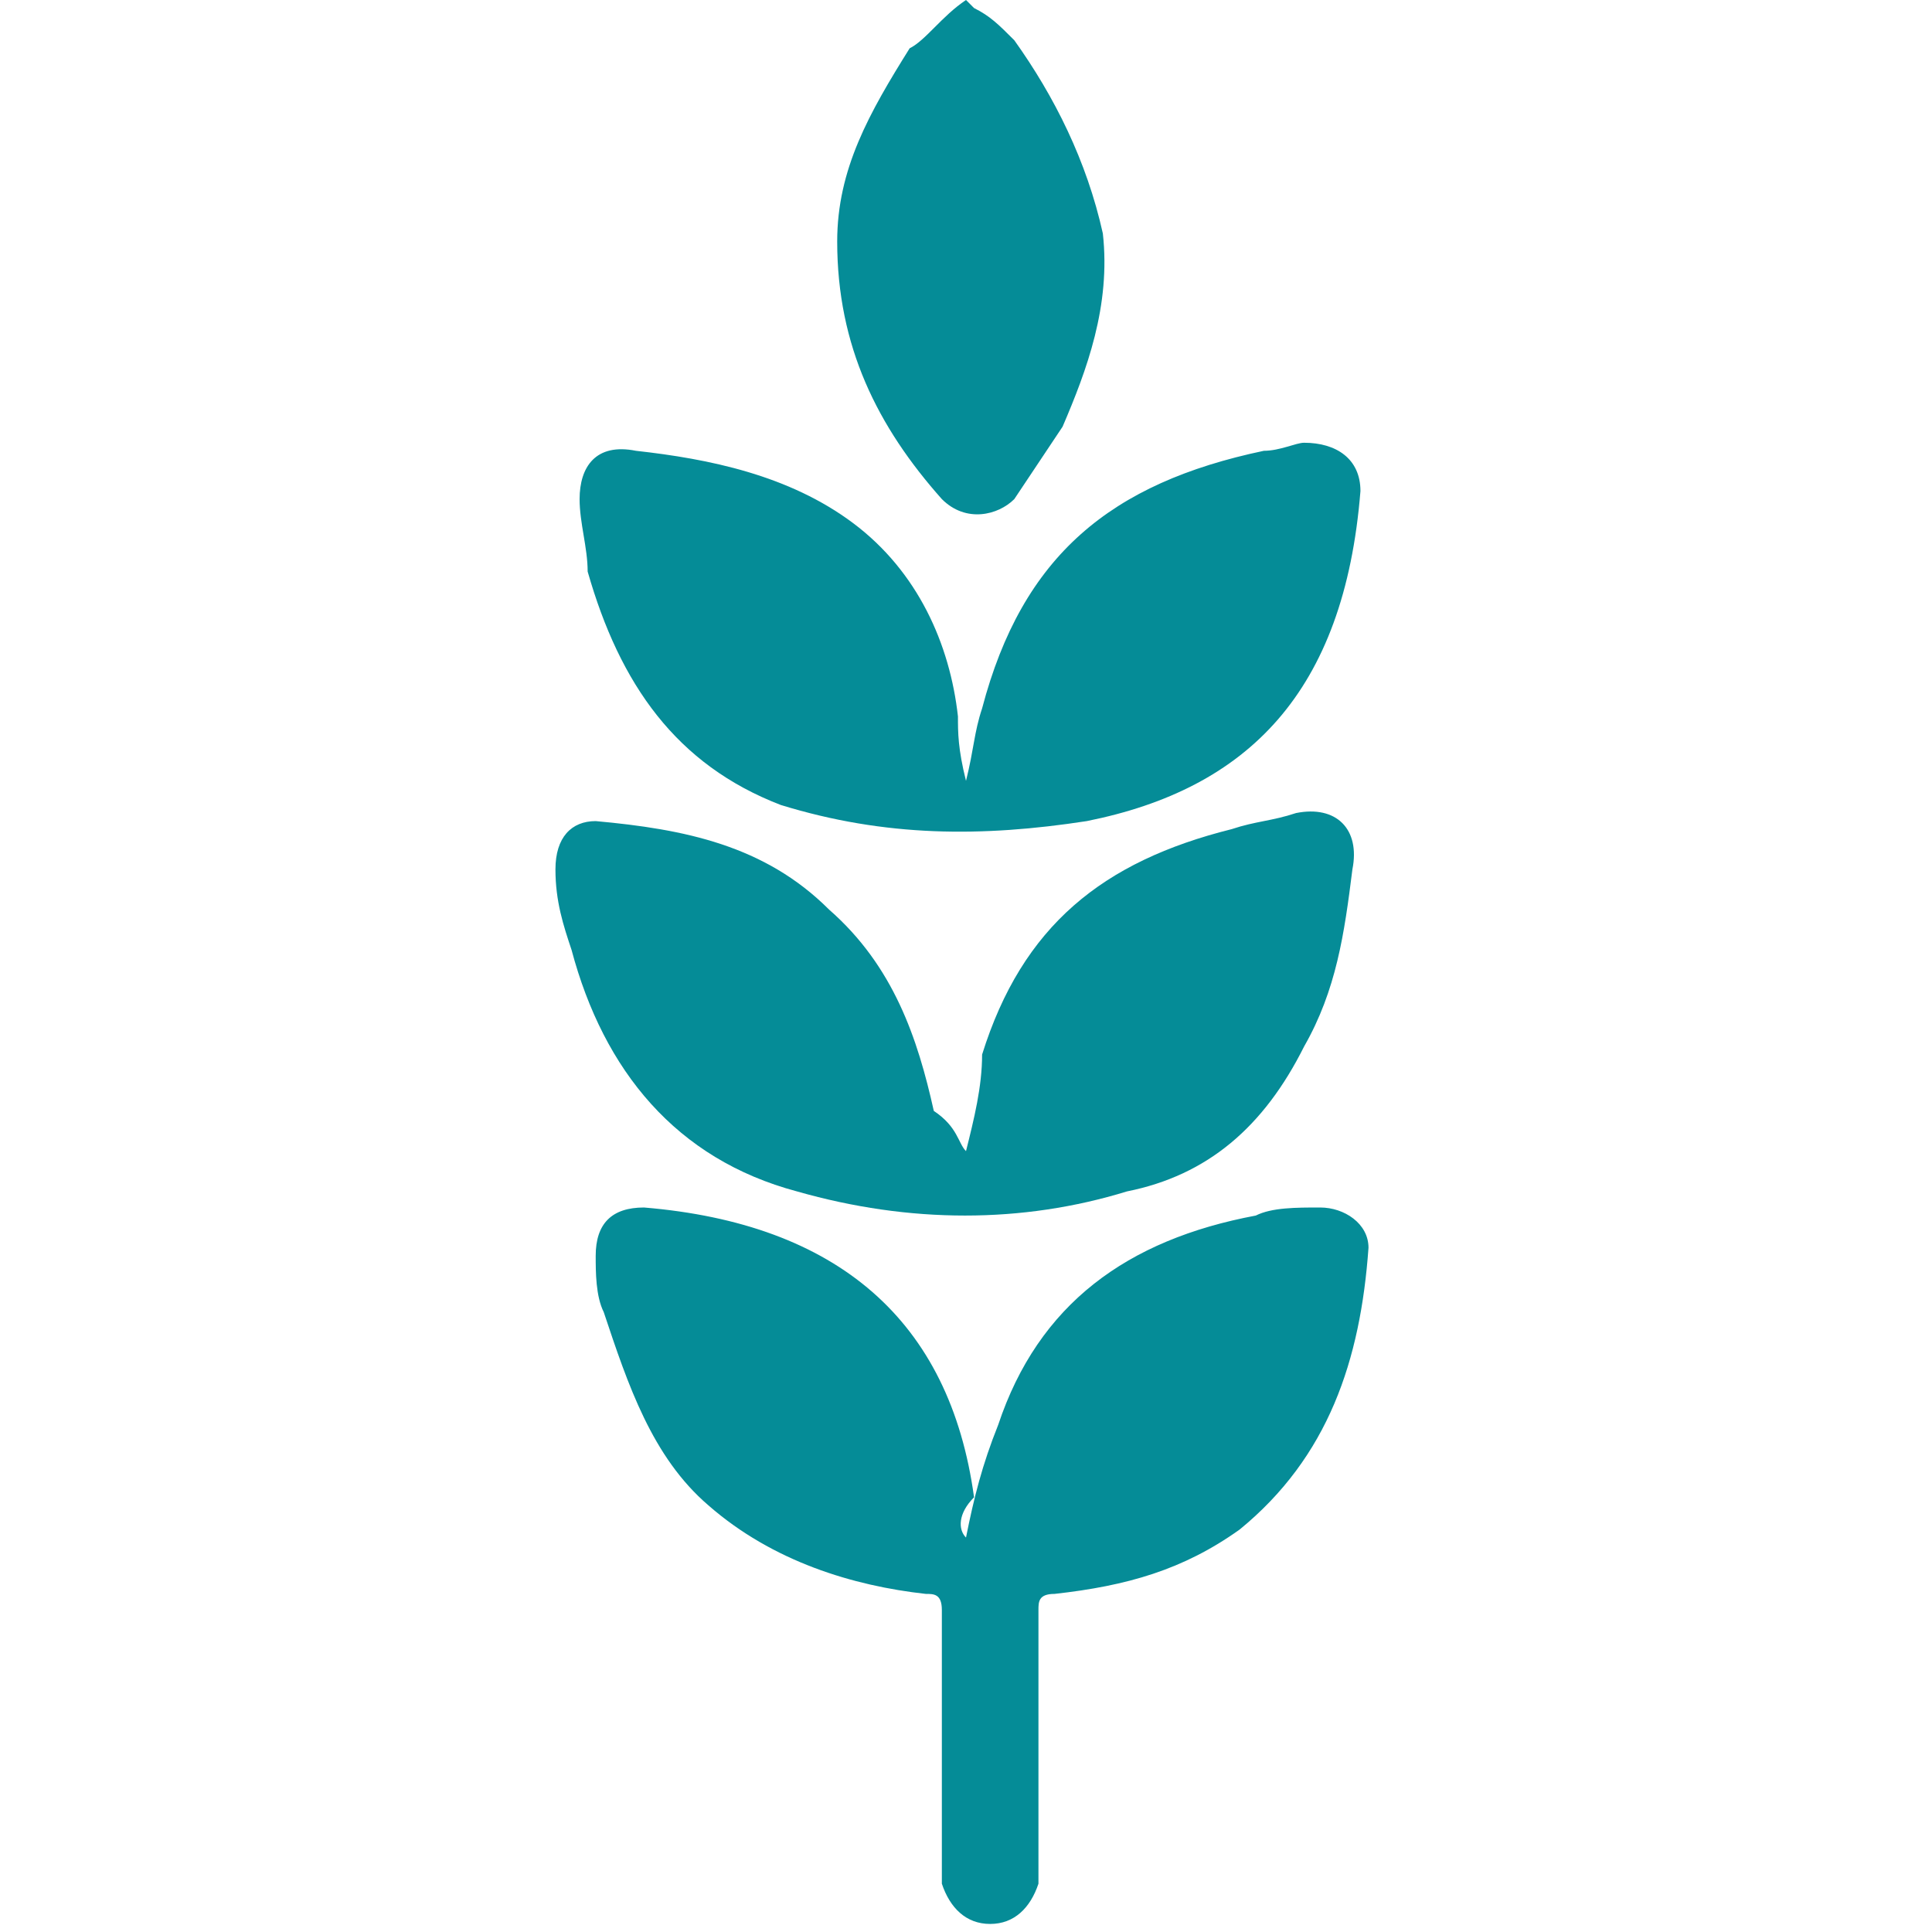
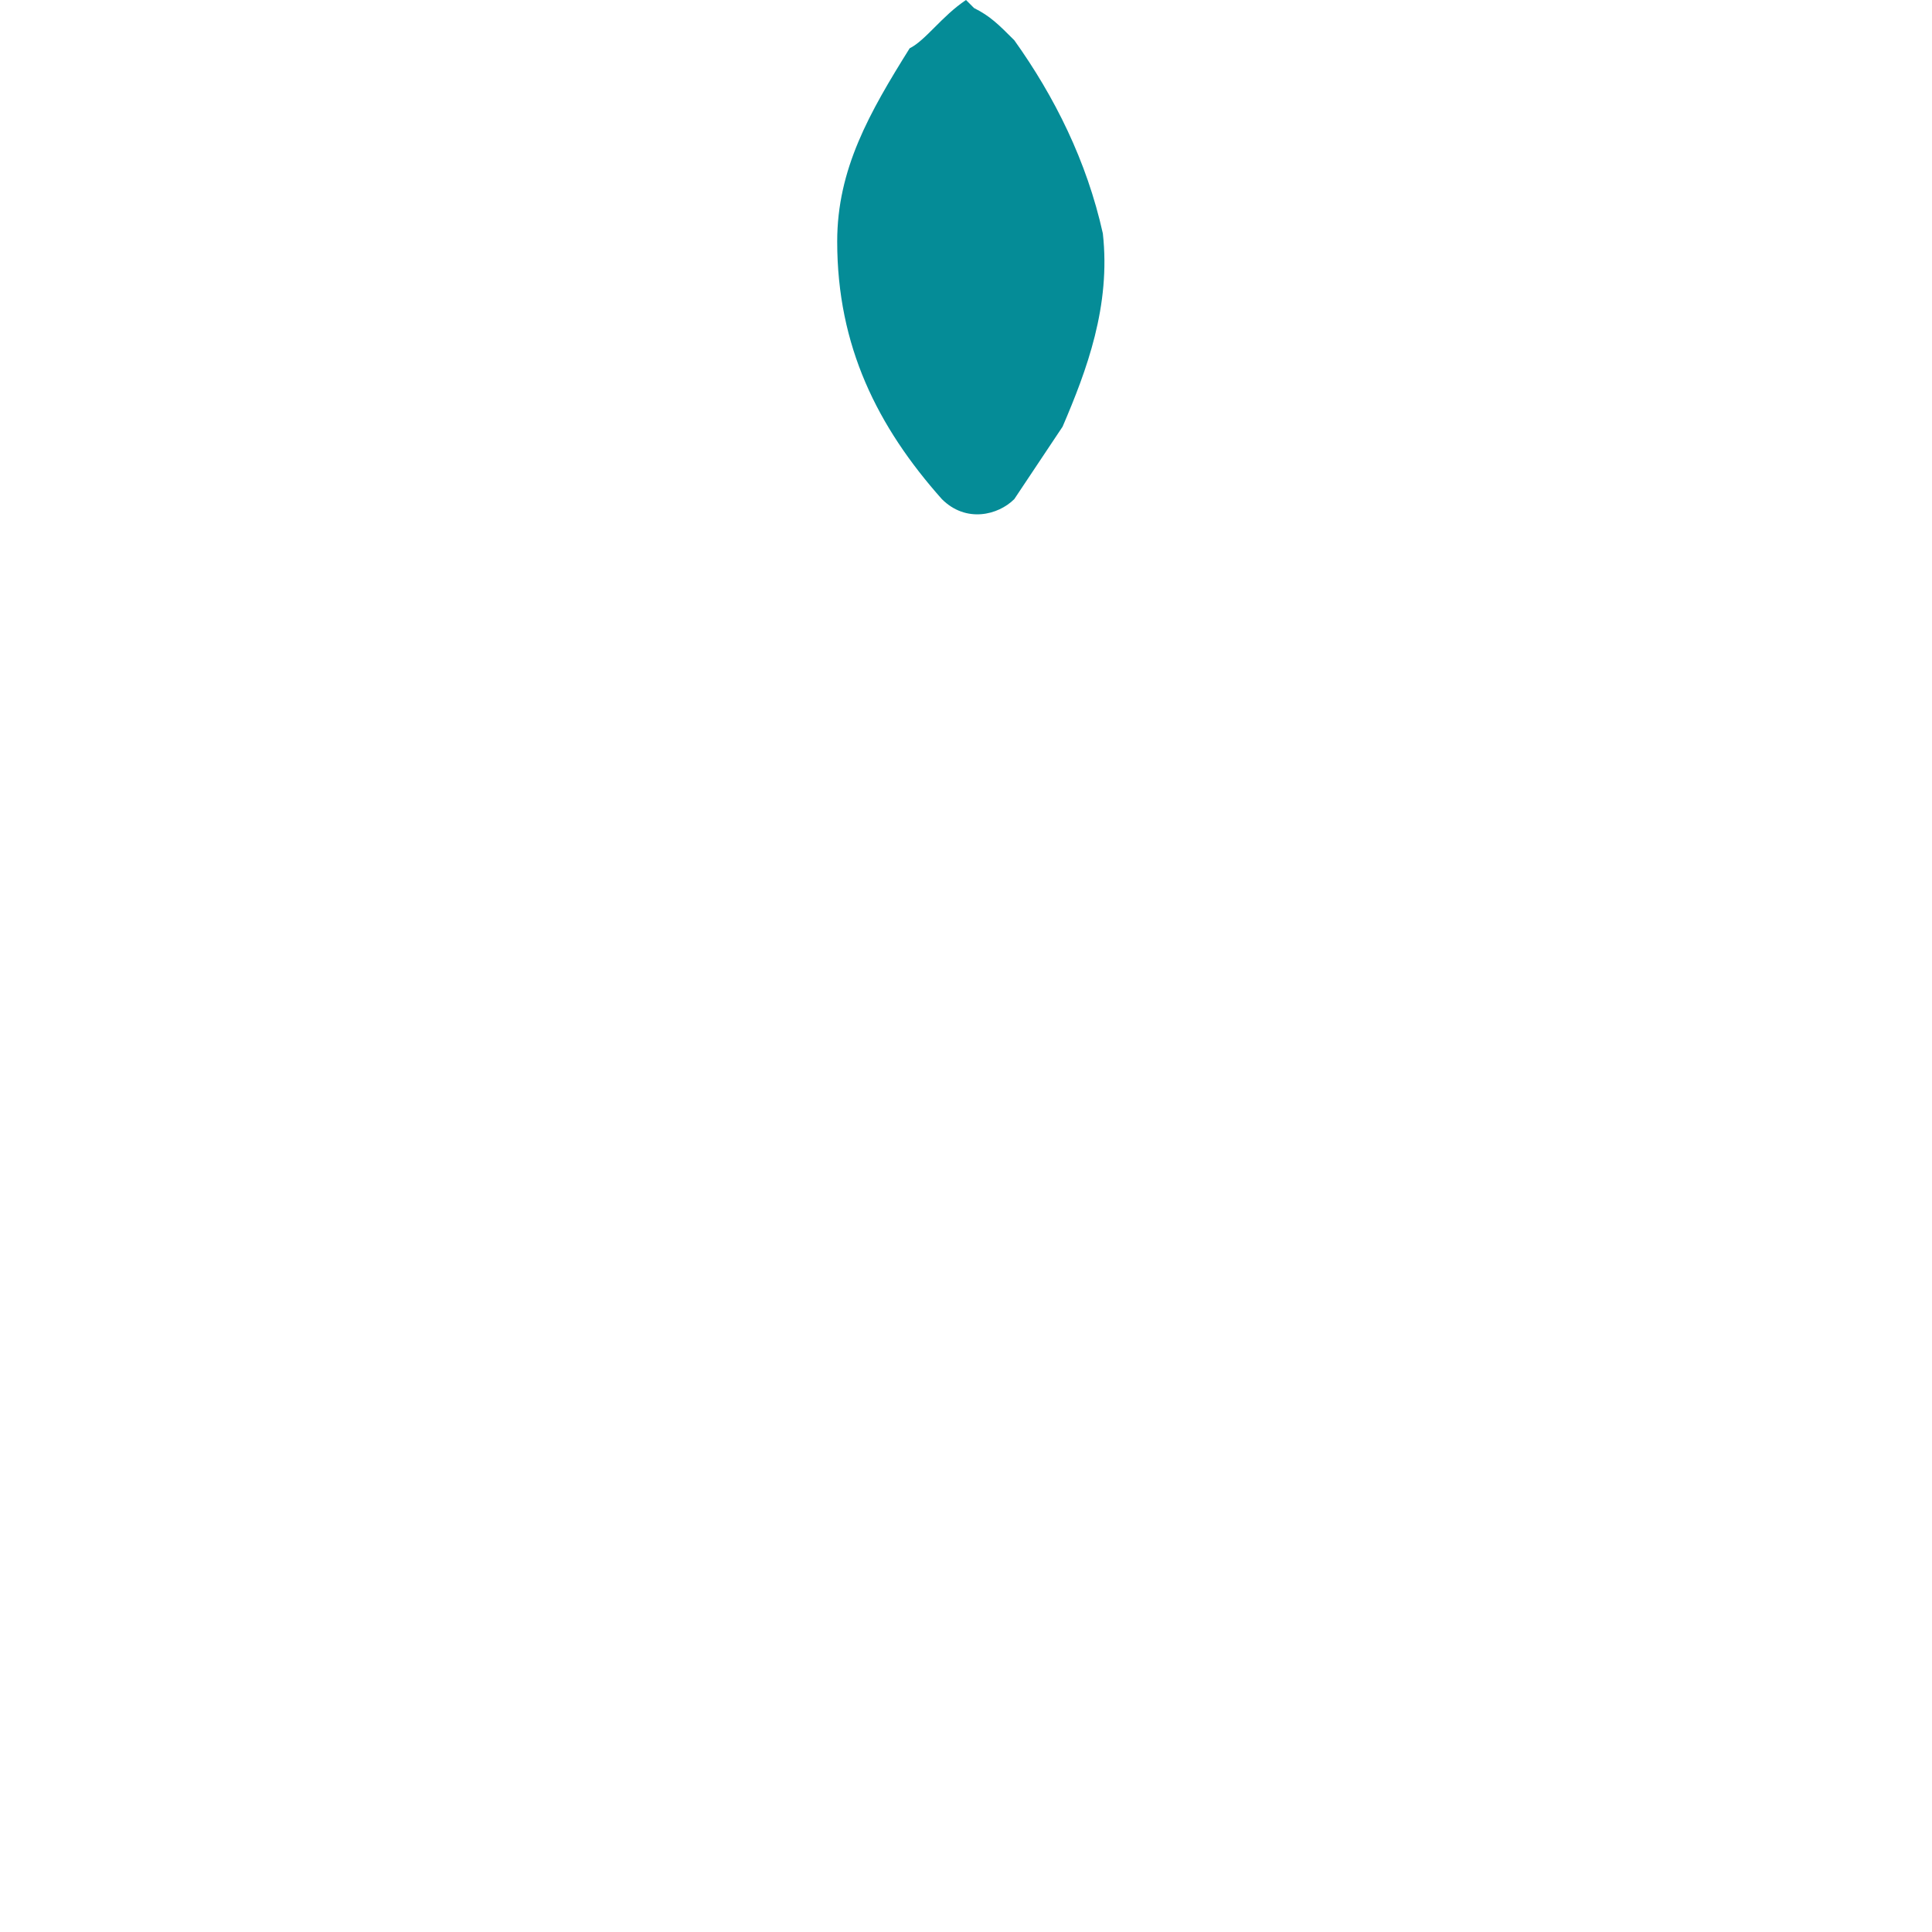
<svg xmlns="http://www.w3.org/2000/svg" version="1.1" id="Layer_1" x="0px" y="0px" viewBox="0 0 24 24" style="enable-background:new 0 0 24 24;" xml:space="preserve">
  <style type="text/css">
	.st0{fill:#058C97;}
</style>
  <path class="st0" d="M12.1,0.1c0.2,0.1,0.3,0.2,0.5,0.4c0.5,0.7,0.9,1.5,1.1,2.4c0.1,0.9-0.2,1.7-0.5,2.4c-0.2,0.3-0.4,0.6-0.6,0.9  c-0.2,0.2-0.6,0.3-0.9,0c-0.8-0.9-1.3-1.9-1.3-3.2c0-0.9,0.4-1.6,0.9-2.4C11.5,0.5,11.7,0.2,12,0L12.1,0.1L12.1,0.1L12.1,0.1z" />
-   <path class="st0" d="M12,19.1c0.1-0.5,0.2-0.9,0.4-1.4c0.5-1.5,1.6-2.3,3.2-2.6c0.2-0.1,0.5-0.1,0.8-0.1c0.3,0,0.6,0.2,0.6,0.5  c-0.1,1.4-0.5,2.6-1.6,3.5c-0.7,0.5-1.4,0.7-2.3,0.8c-0.2,0-0.2,0.1-0.2,0.2v3.4c-0.1,0.3-0.3,0.5-0.6,0.5s-0.5-0.2-0.6-0.5v-3.4  c0-0.2-0.1-0.2-0.2-0.2c-0.9-0.1-1.9-0.4-2.7-1.1c-0.7-0.6-1-1.5-1.3-2.4c-0.1-0.2-0.1-0.5-0.1-0.7c0-0.4,0.2-0.6,0.6-0.6  c2.4,0.2,3.8,1.4,4.1,3.6C11.9,18.8,11.9,19,12,19.1L12,19.1L12,19.1z" />
-   <path class="st0" d="M12,9.7c0.1-0.4,0.1-0.6,0.2-0.9c0.5-1.9,1.6-2.8,3.5-3.2c0.2,0,0.4-0.1,0.5-0.1c0.4,0,0.7,0.2,0.7,0.6  c-0.2,2.5-1.4,3.7-3.4,4.1c-1.3,0.2-2.5,0.2-3.8-0.2C8.4,9.5,7.7,8.5,7.3,7.1C7.3,6.8,7.2,6.5,7.2,6.2c0-0.4,0.2-0.7,0.7-0.6  c0.9,0.1,1.9,0.3,2.7,0.9c0.8,0.6,1.2,1.5,1.3,2.4C11.9,9.1,11.9,9.3,12,9.7L12,9.7L12,9.7z" />
-   <path class="st0" d="M12,14.3c0.1-0.4,0.2-0.8,0.2-1.2c0.5-1.6,1.5-2.4,3.1-2.8c0.3-0.1,0.5-0.1,0.8-0.2c0.5-0.1,0.8,0.2,0.7,0.7  c-0.1,0.8-0.2,1.5-0.6,2.2C15.7,14,15,14.6,14,14.8c-1.3,0.4-2.7,0.4-4.1,0c-1.5-0.4-2.4-1.5-2.8-3c-0.1-0.3-0.2-0.6-0.2-1  s0.2-0.6,0.5-0.6c1.1,0.1,2.1,0.3,2.9,1.1c0.8,0.7,1.1,1.6,1.3,2.5C11.9,14,11.9,14.2,12,14.3C12,14.3,12,14.3,12,14.3z" />
</svg>